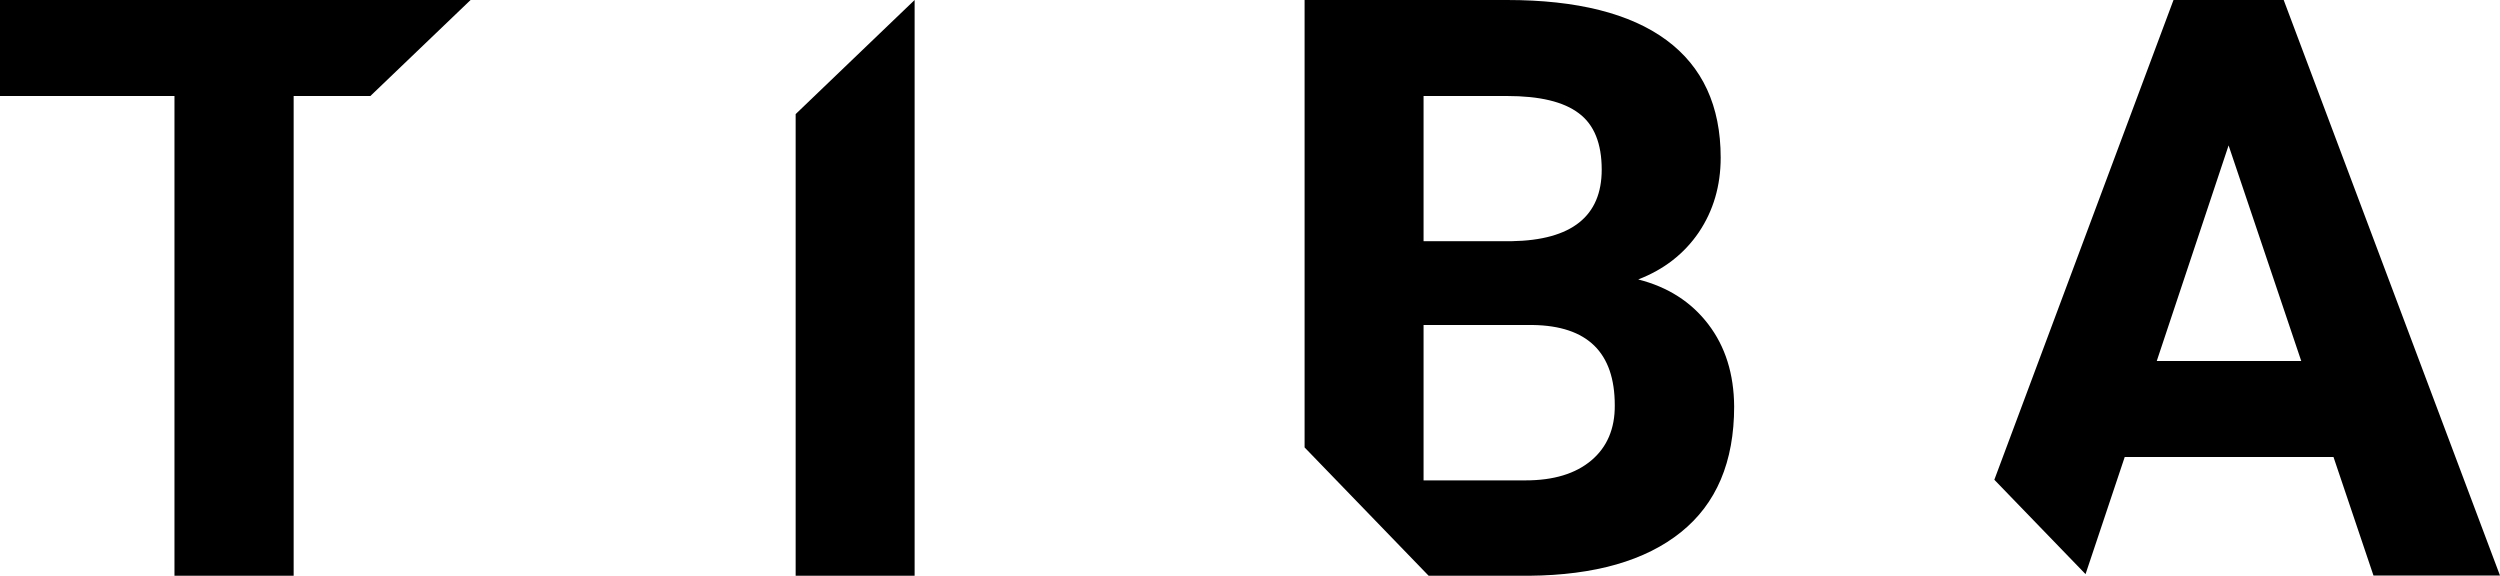
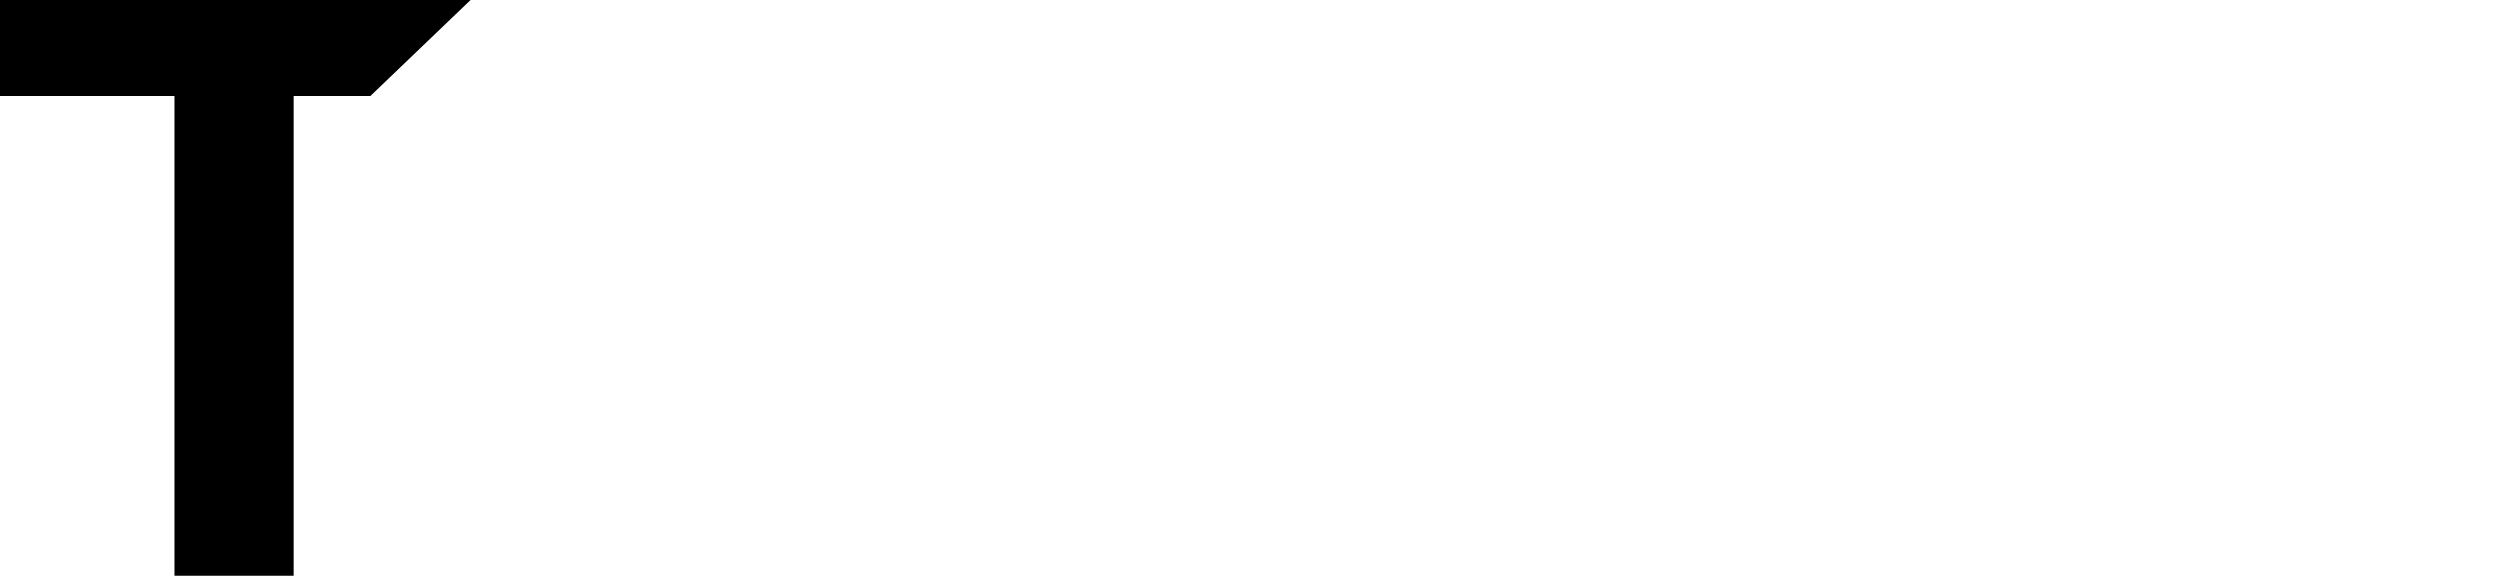
<svg xmlns="http://www.w3.org/2000/svg" width="165" height="38" viewBox="0 0 165 38" fill="none">
  <g clip-path="url(#clip0_309_15451)">
-     <path d="M52.513 7.53V38H60.365V0L52.513 7.53Z" fill="black" />
-     <path d="M112.743 21.396C111.612 19.919 110.076 18.94 108.123 18.443C109.834 17.785 111.167 16.738 112.124 15.329C113.08 13.906 113.565 12.268 113.565 10.403C113.565 6.993 112.366 4.403 109.982 2.644C107.598 0.886 104.083 0 99.463 0H86.103V29.53L94.291 38H100.931C105.255 37.96 108.595 37.007 110.938 35.127C113.282 33.248 114.454 30.483 114.454 26.832C114.44 24.685 113.874 22.872 112.743 21.396ZM93.955 6.336H99.45C101.618 6.336 103.194 6.711 104.204 7.477C105.214 8.228 105.713 9.477 105.713 11.195C105.713 14.268 103.733 15.852 99.773 15.919H93.955V6.336ZM105.026 30.389C103.989 31.262 102.548 31.705 100.689 31.705H93.955V21.45H101.16C104.77 21.503 106.575 23.262 106.575 26.752C106.588 28.295 106.063 29.517 105.026 30.389Z" fill="black" />
-     <path d="M150.724 0H143.451L131.626 31.664L137.646 37.893L140.232 30.161H154.01L156.65 37.987H165L150.724 0ZM142.346 23.826L147.087 9.597L151.882 23.826H142.346Z" fill="black" />
    <path d="M31.058 0H0V6.336H11.515V38H19.381V6.336H24.445L31.058 0Z" fill="black" />
  </g>
  <defs>
    <clipPath id="clip0_309_15451">
      <rect width="165" height="38" fill="white" />
    </clipPath>
  </defs>
</svg>